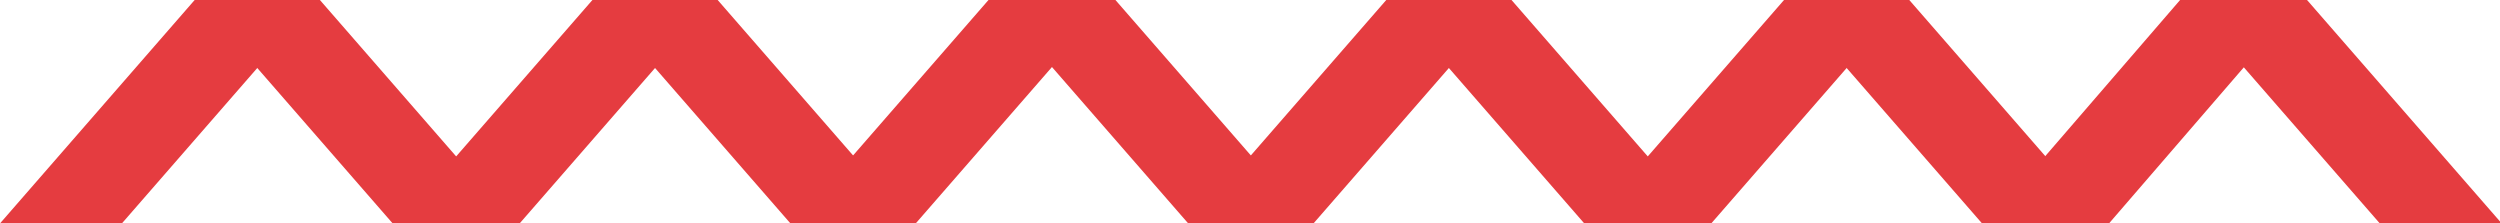
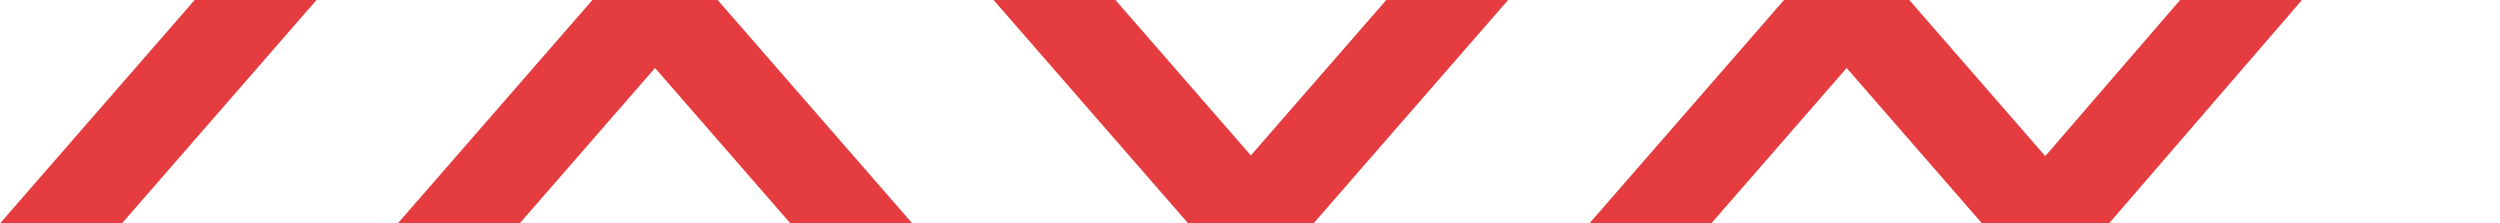
<svg xmlns="http://www.w3.org/2000/svg" version="1.1" id="Calque_1" x="0px" y="0px" viewBox="0 0 147.7 13.2" style="enable-background:new 0 0 147.7 13.2;" xml:space="preserve">
  <style type="text/css">
	.st0{fill:#E53C40;}
</style>
  <g transform="translate(200 -789)">
    <path class="st0" d="M-94.4,789h7.2l11.5,13.2h-7.2L-94.4,789z" />
-     <path class="st0" d="M-70.9,789h7.2l11.5,13.2h-7.2L-70.9,789z" />
    <path class="st0" d="M-82.6,802.2h7.2L-64,789h-7.2L-82.6,802.2z" />
-     <path class="st0" d="M-188.3,789h7.2l11.5,13.2h-7.2L-188.3,789z" />
-     <path class="st0" d="M-117.9,789h7.2l11.5,13.2h-7.2L-117.9,789z" />
    <path class="st0" d="M-164.8,789h7.2l11.5,13.2h-7.2L-164.8,789z" />
    <path class="st0" d="M-141.3,789h7.2l11.5,13.2h-7.2L-141.3,789z" />
    <path class="st0" d="M-200,802.2h7.2l11.5-13.2h-7.2L-200,802.2z" />
    <path class="st0" d="M-129.6,802.2h7.2l11.5-13.2h-7.2L-129.6,802.2z" />
    <path class="st0" d="M-176.5,802.2h7.2l11.5-13.2h-7.2L-176.5,802.2z" />
    <path class="st0" d="M-106.1,802.2h7.2l11.5-13.2h-7.2L-106.1,802.2z" />
-     <path class="st0" d="M-153.1,802.2h7.2l11.5-13.2h-7.2L-153.1,802.2z" />
  </g>
</svg>